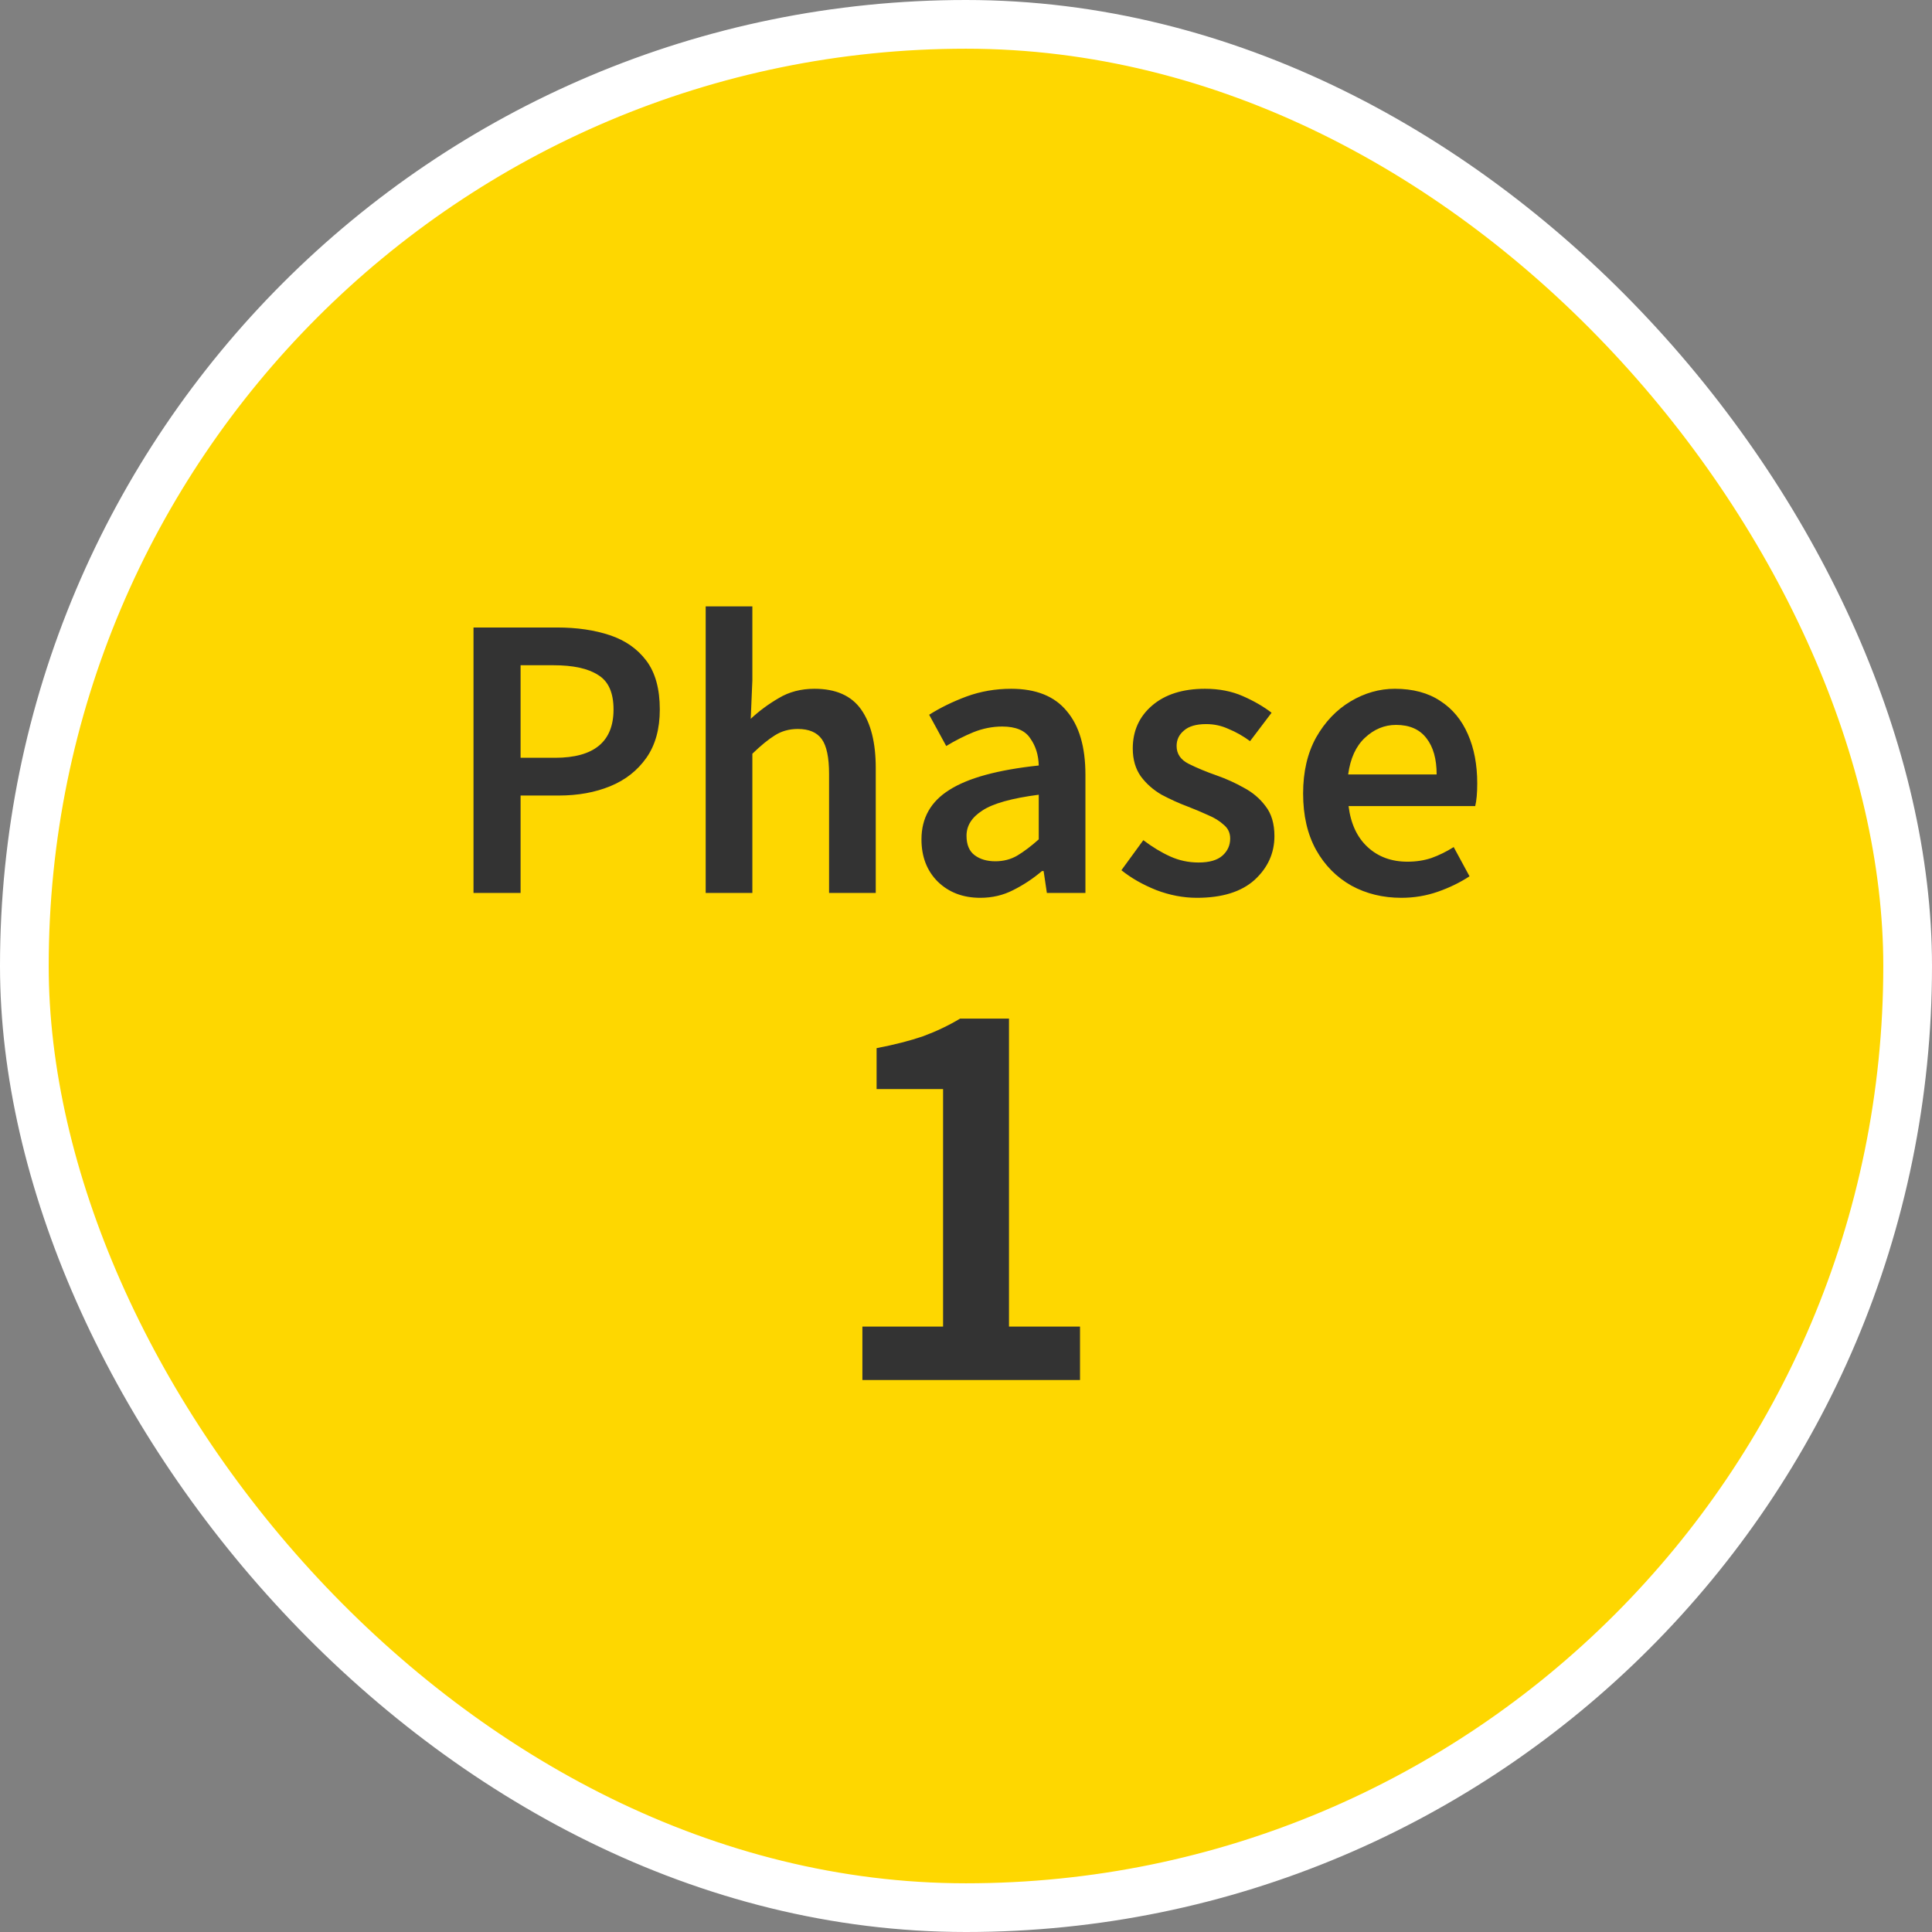
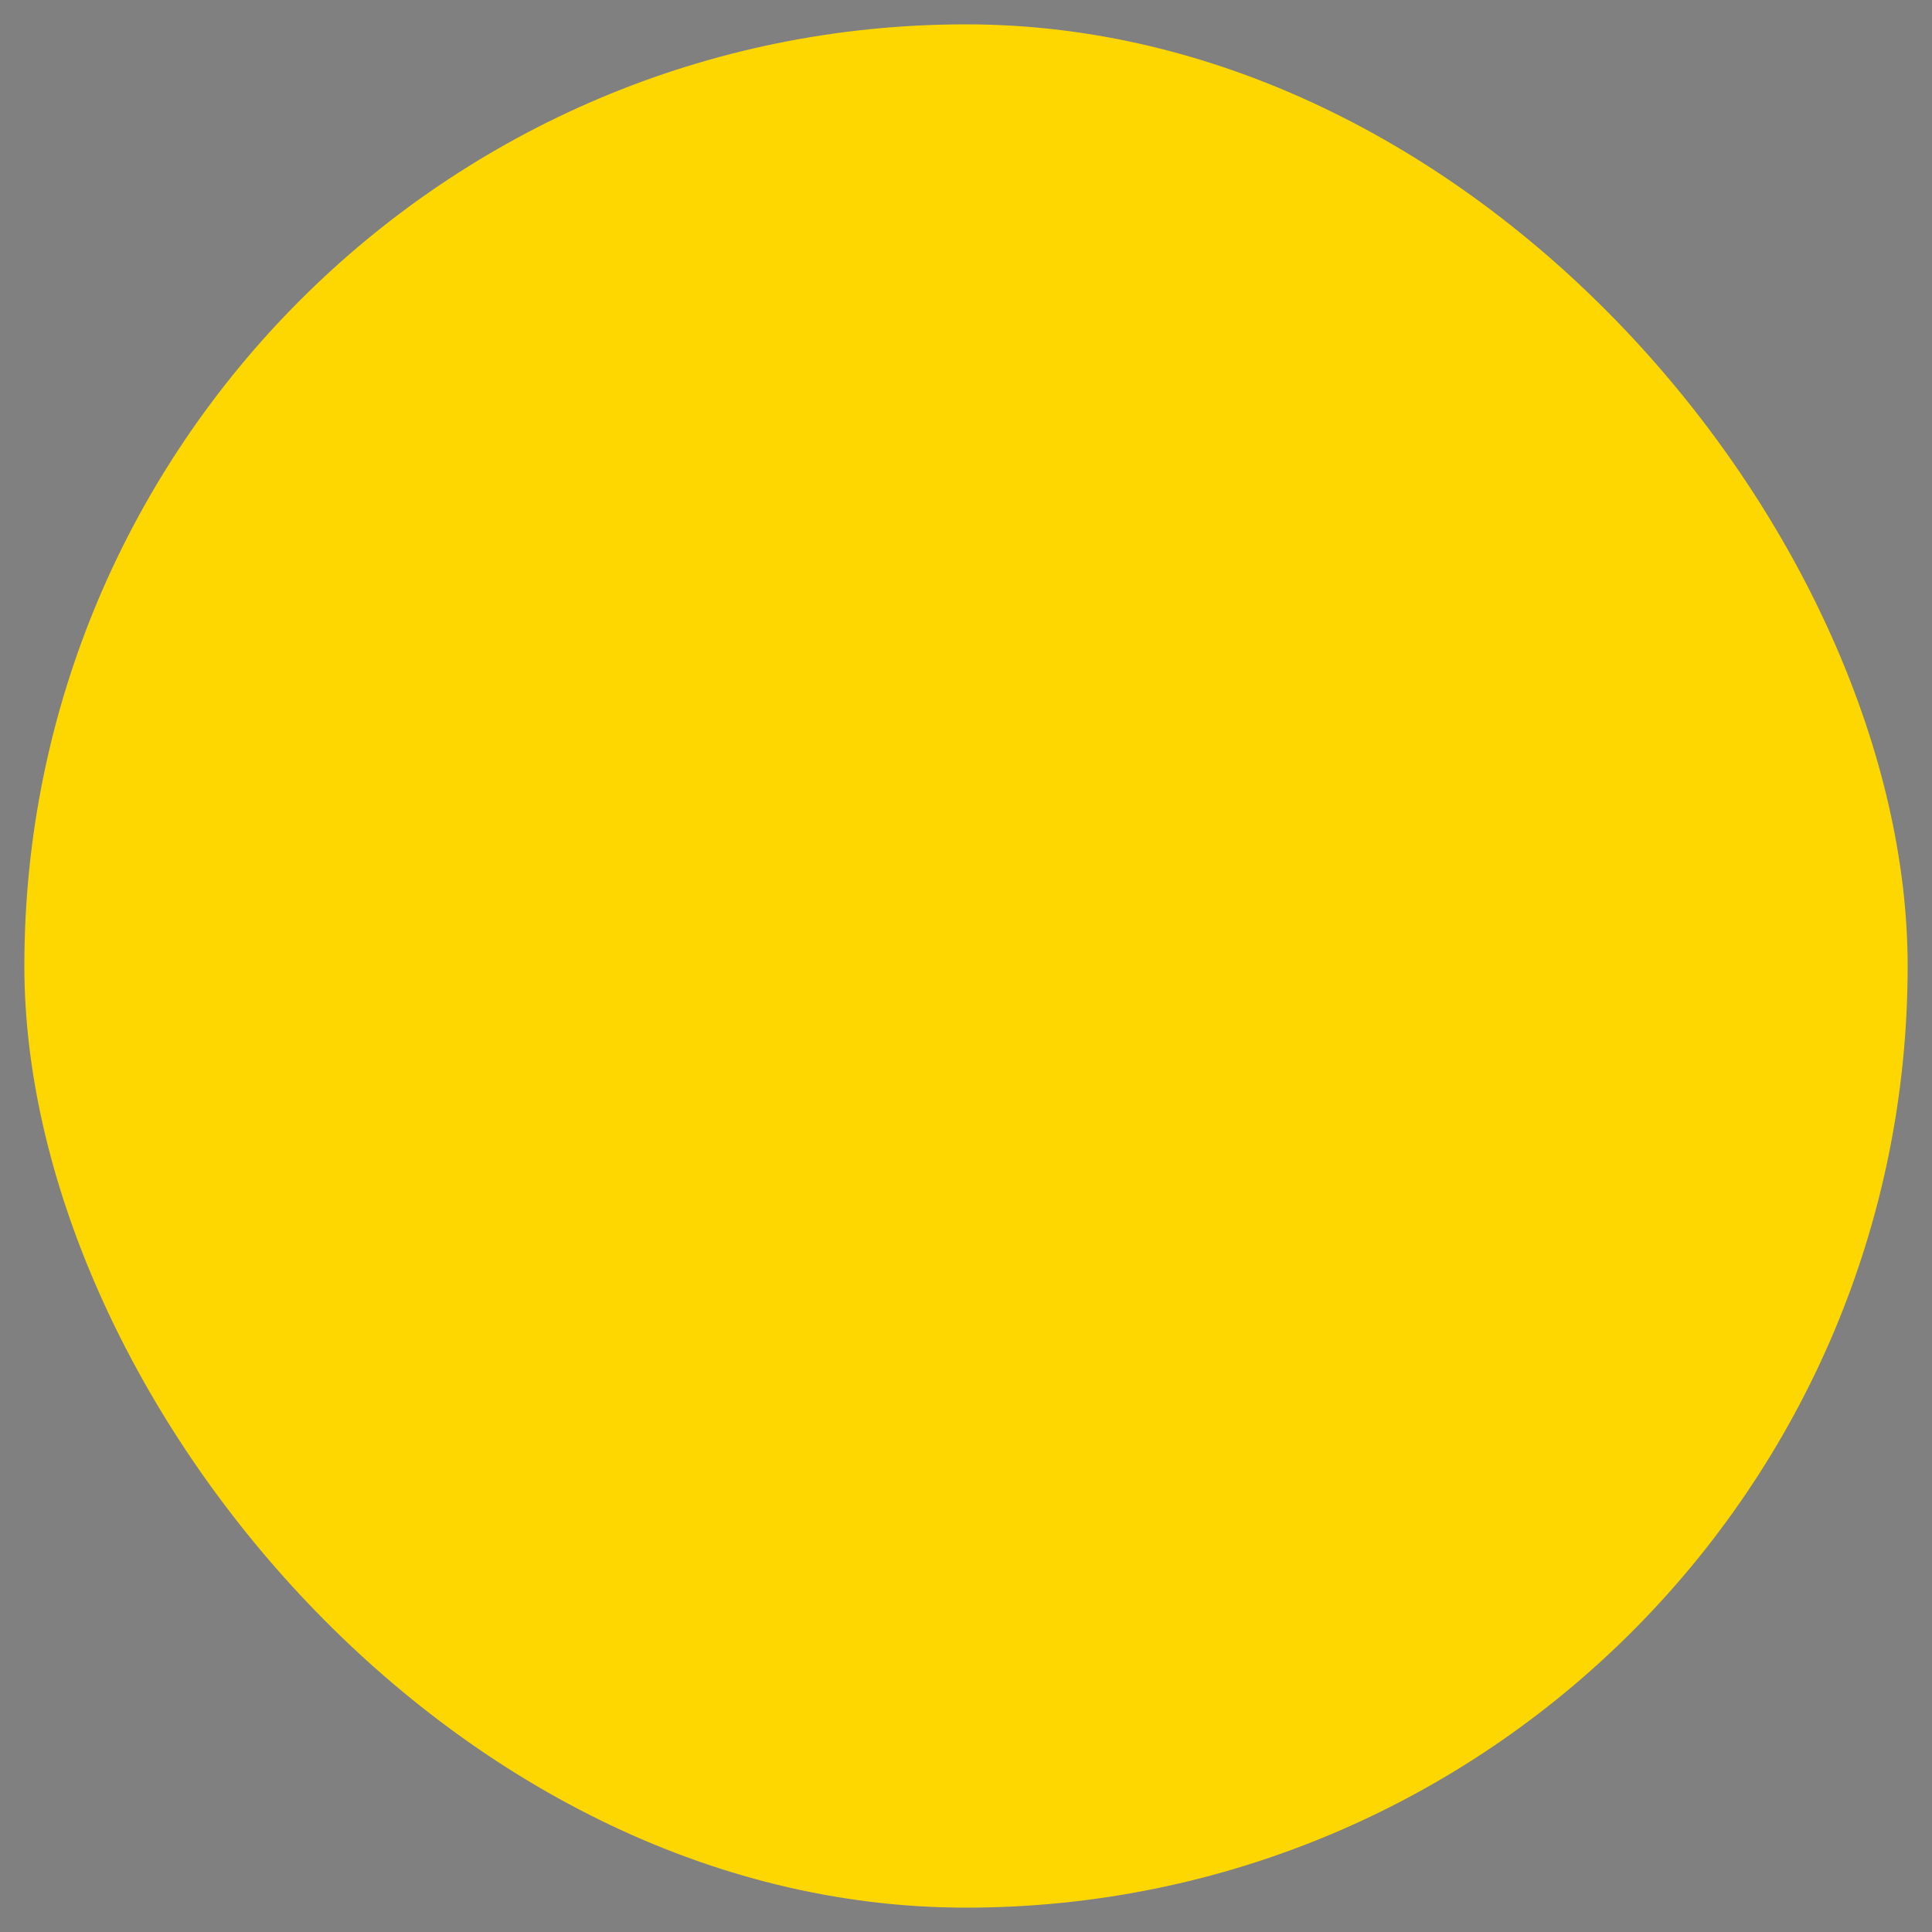
<svg xmlns="http://www.w3.org/2000/svg" width="119" height="119" viewBox="0 0 119 119" fill="none">
  <rect x="0" y="0" width="119" height="119" fill="#808080" stroke="none" />
  <rect x="1.5" y="1.5" width="116" height="116" rx="58" fill="#FED700" />
-   <path d="M29.165 55V38.65H34.315C35.532 38.65 36.615 38.808 37.565 39.125C38.515 39.442 39.265 39.967 39.815 40.7C40.365 41.433 40.64 42.433 40.64 43.7C40.64 44.9 40.365 45.892 39.815 46.675C39.265 47.458 38.524 48.042 37.59 48.425C36.657 48.808 35.599 49 34.415 49H32.065V55H29.165ZM32.065 46.675H34.19C36.59 46.675 37.79 45.683 37.79 43.7C37.79 42.667 37.474 41.958 36.84 41.575C36.224 41.175 35.307 40.975 34.09 40.975H32.065V46.675ZM43.466 55V37.35H46.341V41.9L46.241 44.275C46.758 43.792 47.333 43.367 47.966 43C48.599 42.617 49.333 42.425 50.166 42.425C51.483 42.425 52.441 42.85 53.041 43.7C53.641 44.55 53.941 45.75 53.941 47.3V55H51.066V47.675C51.066 46.658 50.916 45.942 50.616 45.525C50.316 45.108 49.824 44.9 49.141 44.9C48.608 44.9 48.133 45.033 47.716 45.3C47.316 45.55 46.858 45.925 46.341 46.425V55H43.466ZM60.382 55.3C59.315 55.3 58.44 54.967 57.757 54.3C57.09 53.633 56.757 52.767 56.757 51.7C56.757 50.383 57.331 49.367 58.481 48.65C59.632 47.917 61.465 47.417 63.981 47.15C63.965 46.5 63.79 45.942 63.456 45.475C63.14 44.992 62.565 44.75 61.731 44.75C61.132 44.75 60.54 44.867 59.956 45.1C59.39 45.333 58.831 45.617 58.282 45.95L57.231 44.025C57.915 43.592 58.681 43.217 59.532 42.9C60.398 42.583 61.315 42.425 62.282 42.425C63.815 42.425 64.957 42.883 65.707 43.8C66.473 44.7 66.856 46.008 66.856 47.725V55H64.481L64.281 53.65H64.181C63.632 54.117 63.04 54.508 62.407 54.825C61.79 55.142 61.115 55.3 60.382 55.3ZM61.306 53.05C61.806 53.05 62.257 52.933 62.657 52.7C63.073 52.45 63.515 52.117 63.981 51.7V48.95C62.315 49.167 61.157 49.492 60.507 49.925C59.856 50.342 59.532 50.858 59.532 51.475C59.532 52.025 59.698 52.425 60.032 52.675C60.365 52.925 60.79 53.05 61.306 53.05ZM73.722 55.3C72.889 55.3 72.055 55.142 71.222 54.825C70.389 54.492 69.672 54.083 69.072 53.6L70.422 51.75C70.972 52.167 71.522 52.5 72.072 52.75C72.622 53 73.206 53.125 73.822 53.125C74.489 53.125 74.981 52.983 75.297 52.7C75.614 52.417 75.772 52.067 75.772 51.65C75.772 51.3 75.639 51.017 75.372 50.8C75.122 50.567 74.797 50.367 74.397 50.2C73.997 50.017 73.581 49.842 73.147 49.675C72.614 49.475 72.081 49.233 71.547 48.95C71.031 48.65 70.606 48.275 70.272 47.825C69.939 47.358 69.772 46.783 69.772 46.1C69.772 45.017 70.172 44.133 70.972 43.45C71.772 42.767 72.856 42.425 74.222 42.425C75.089 42.425 75.864 42.575 76.547 42.875C77.231 43.175 77.822 43.517 78.322 43.9L76.997 45.65C76.564 45.333 76.122 45.083 75.672 44.9C75.239 44.7 74.781 44.6 74.297 44.6C73.68 44.6 73.222 44.733 72.922 45C72.622 45.25 72.472 45.567 72.472 45.95C72.472 46.433 72.722 46.8 73.222 47.05C73.722 47.3 74.305 47.542 74.972 47.775C75.539 47.975 76.089 48.225 76.622 48.525C77.156 48.808 77.597 49.183 77.947 49.65C78.314 50.117 78.497 50.733 78.497 51.5C78.497 52.55 78.089 53.45 77.272 54.2C76.456 54.933 75.272 55.3 73.722 55.3ZM86.314 55.3C85.18 55.3 84.155 55.05 83.239 54.55C82.322 54.033 81.597 53.3 81.064 52.35C80.53 51.383 80.264 50.225 80.264 48.875C80.264 47.542 80.53 46.392 81.064 45.425C81.614 44.458 82.322 43.717 83.189 43.2C84.055 42.683 84.964 42.425 85.914 42.425C87.03 42.425 87.964 42.675 88.714 43.175C89.464 43.658 90.03 44.342 90.414 45.225C90.797 46.092 90.989 47.1 90.989 48.25C90.989 48.85 90.947 49.317 90.864 49.65H83.064C83.197 50.733 83.589 51.575 84.239 52.175C84.889 52.775 85.705 53.075 86.689 53.075C87.222 53.075 87.714 53 88.164 52.85C88.63 52.683 89.089 52.458 89.539 52.175L90.514 53.975C89.93 54.358 89.28 54.675 88.564 54.925C87.847 55.175 87.097 55.3 86.314 55.3ZM83.039 47.7H88.489C88.489 46.75 88.28 46.008 87.864 45.475C87.447 44.925 86.822 44.65 85.989 44.65C85.272 44.65 84.63 44.917 84.064 45.45C83.514 45.967 83.172 46.717 83.039 47.7ZM53.118 85V81.71H58.088V67.08H53.993V64.56C55.09 64.35 56.046 64.105 56.863 63.825C57.679 63.522 58.438 63.16 59.138 62.74H62.148V81.71H66.523V85H53.118Z" fill="#333333" />
-   <rect x="1.5" y="1.5" width="116" height="116" rx="58" stroke="white" stroke-width="3" />
</svg>